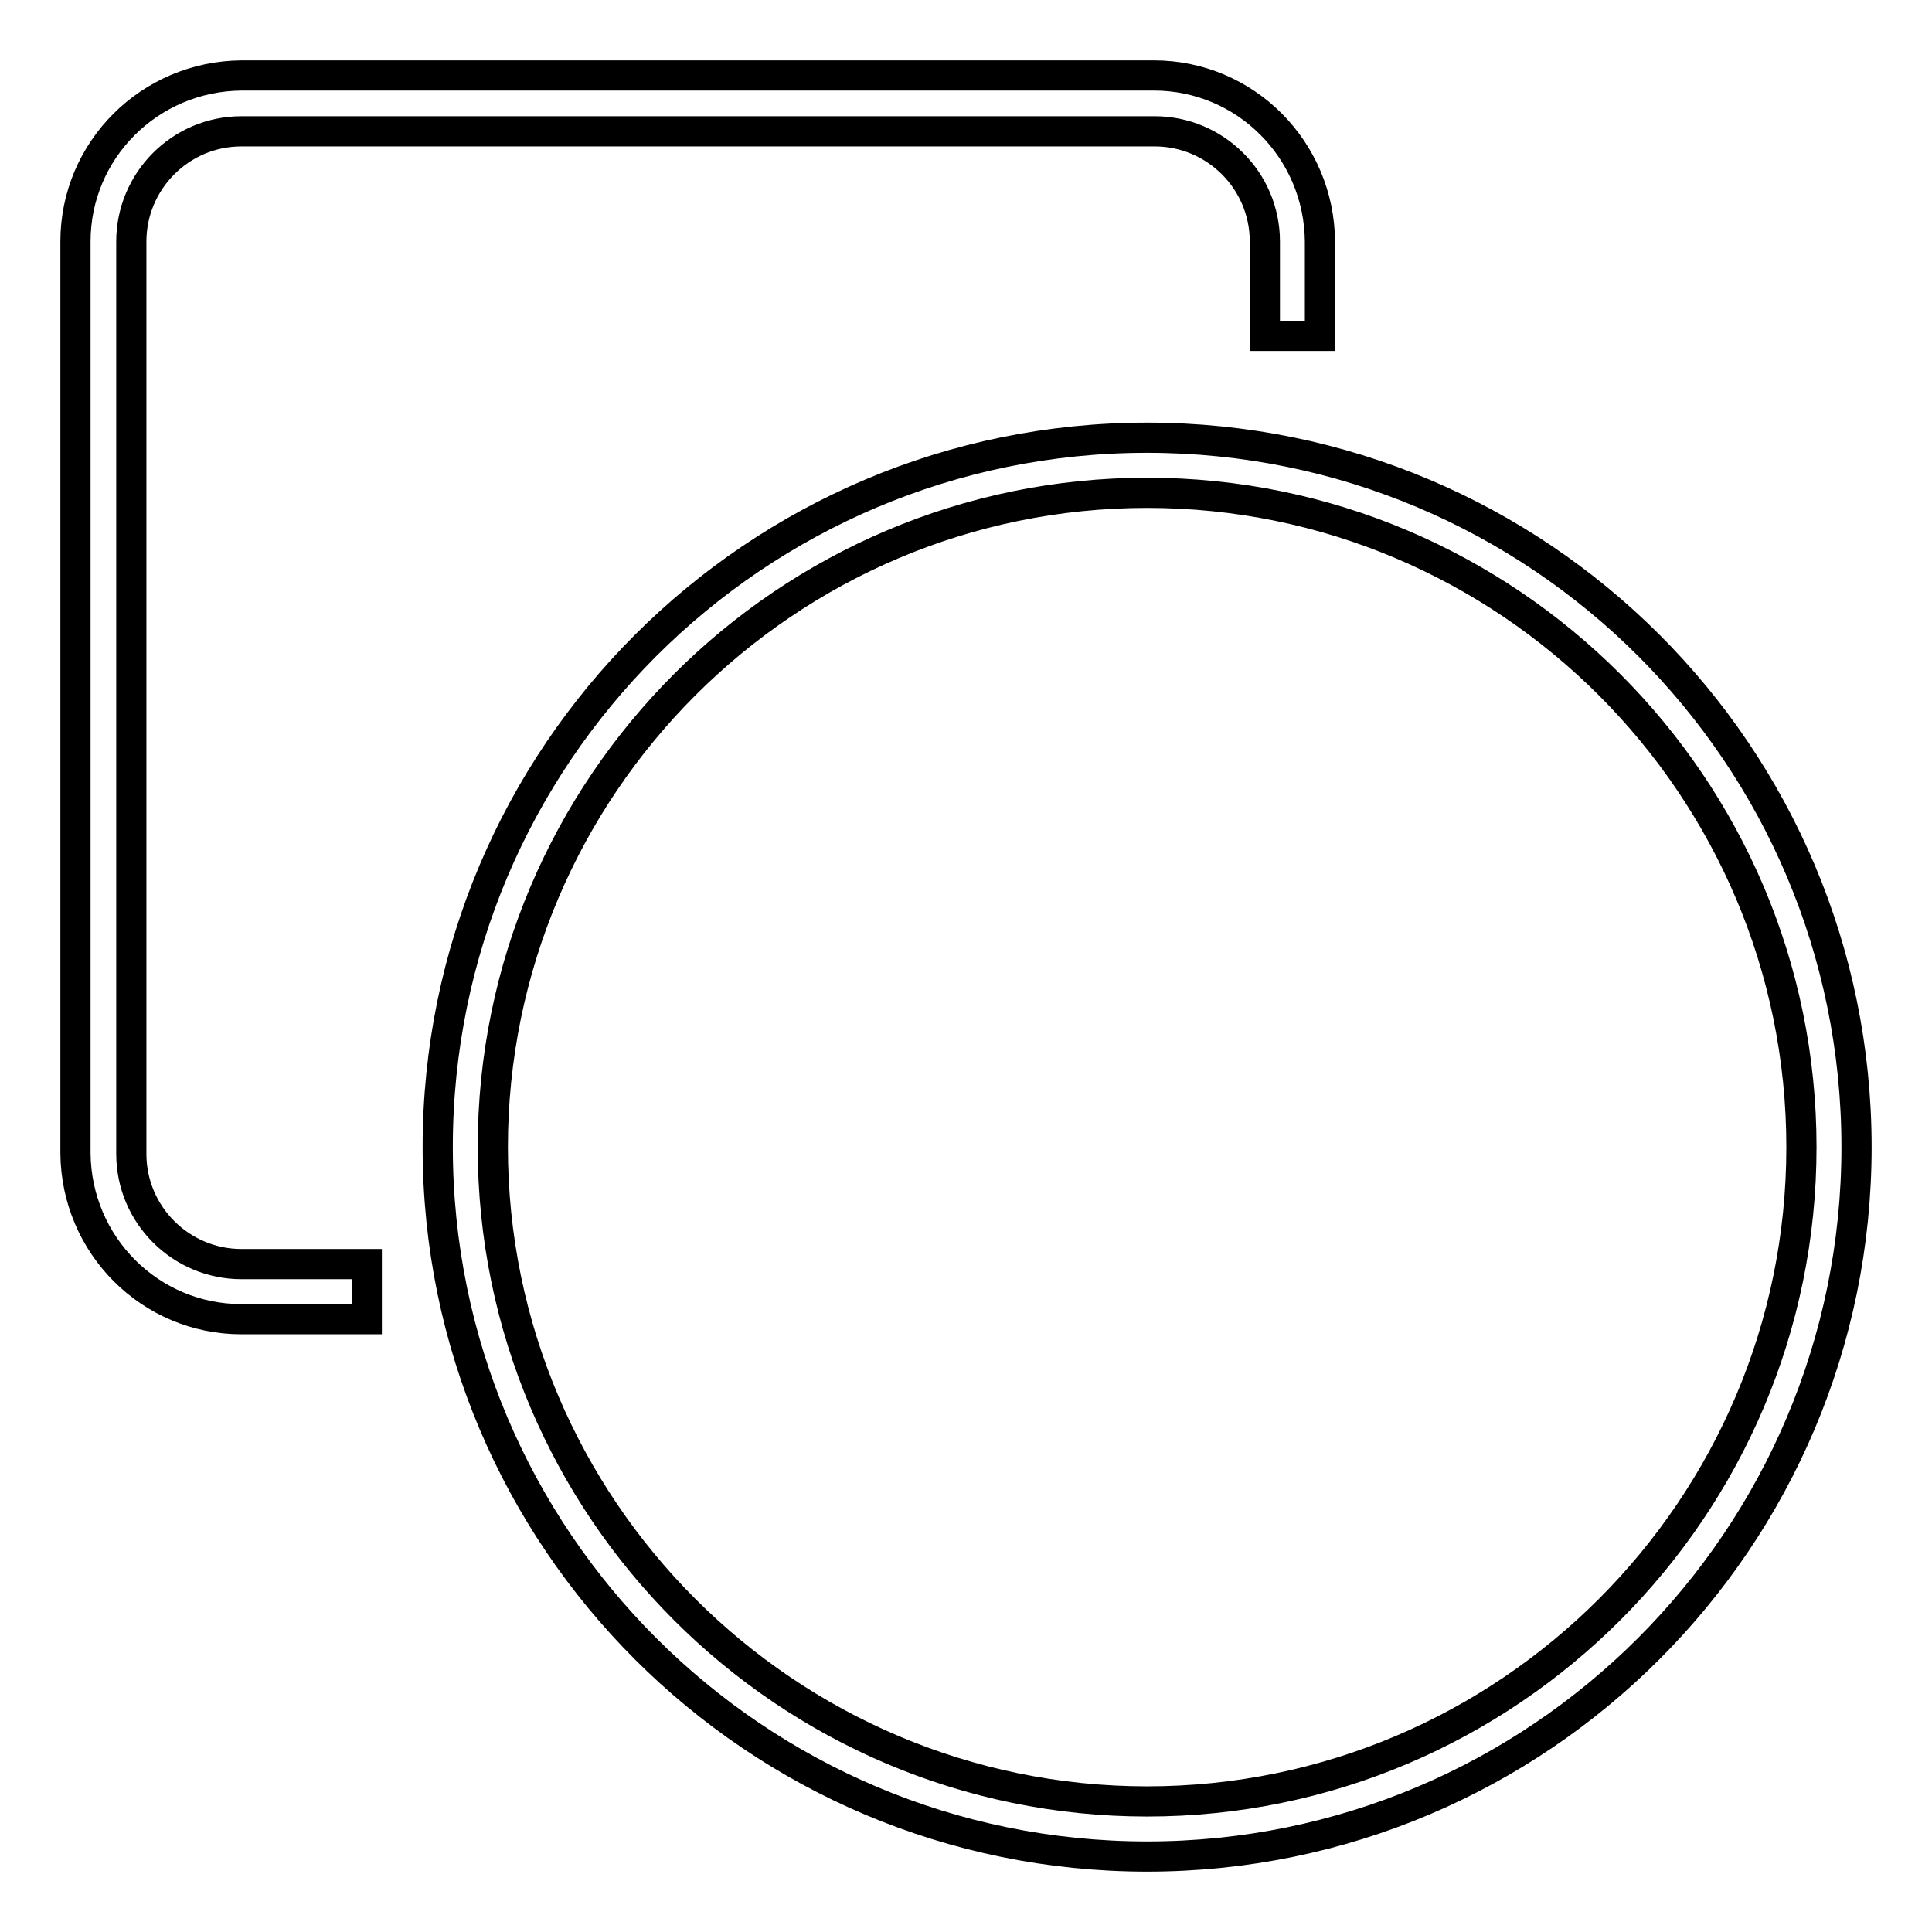
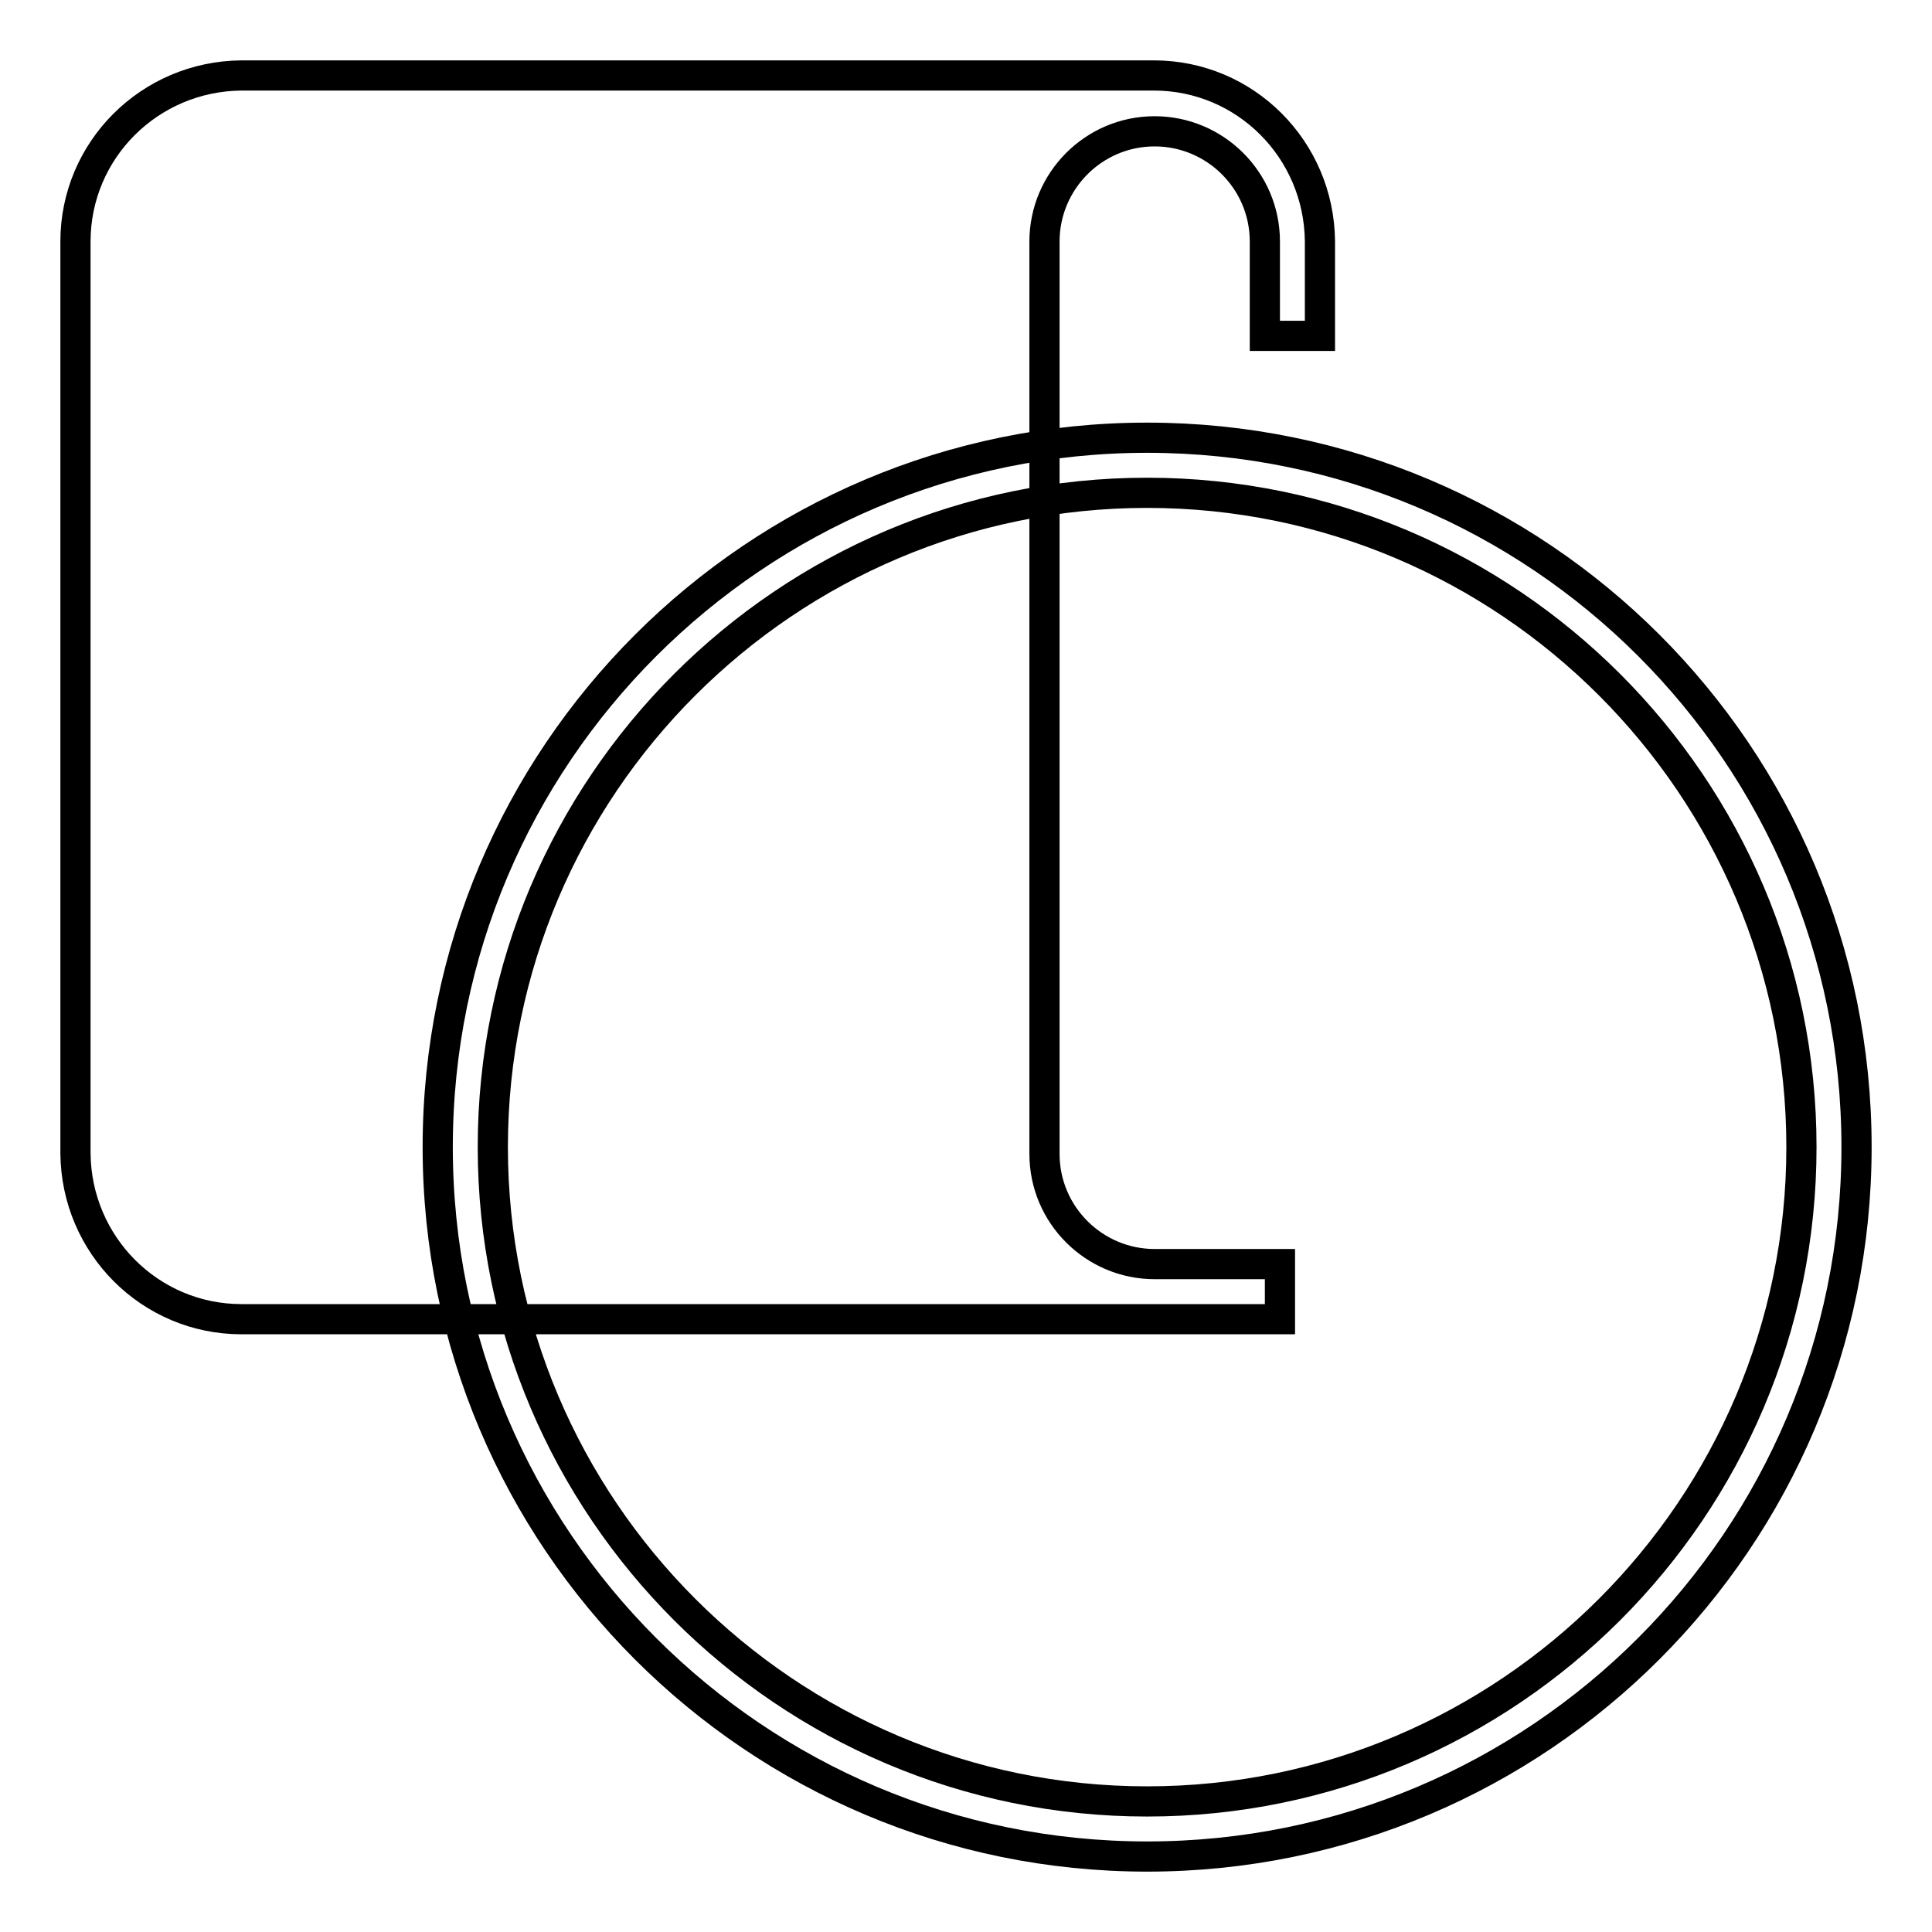
<svg xmlns="http://www.w3.org/2000/svg" version="1.1" x="0px" y="0px" viewBox="0 0 256 256" enable-background="new 0 0 256 256" xml:space="preserve">
  <g>
-     <path stroke-width="4" fill-opacity="0" stroke="#000000" d="M48.6,174.8H32c-12.1,0-21.9-9.8-22-22V32c0-12.1,9.8-21.9,22-22h120.9c12.1,0,21.9,9.8,22,22v12.5h-7.3V32 c0-8.1-6.6-14.6-14.6-14.6H32c-8.1,0-14.6,6.6-14.6,14.6v120.9c0,8.1,6.6,14.6,14.6,14.6h16.6V174.8z M152,65.3 c47.8,0,86.7,38.9,86.7,86.7c0,47.8-38.9,86.7-86.7,86.7c-47.8,0-86.7-38.9-86.7-86.7C65.3,104.2,104.2,65.3,152,65.3 M152,58 c-51.9,0-94,42.1-94,94c0,51.9,42.1,94,94,94c51.9,0,94-42.1,94-94C246,100,203.9,58,152,58z" />
+     <path stroke-width="4" fill-opacity="0" stroke="#000000" d="M48.6,174.8H32c-12.1,0-21.9-9.8-22-22V32c0-12.1,9.8-21.9,22-22h120.9c12.1,0,21.9,9.8,22,22v12.5h-7.3V32 c0-8.1-6.6-14.6-14.6-14.6c-8.1,0-14.6,6.6-14.6,14.6v120.9c0,8.1,6.6,14.6,14.6,14.6h16.6V174.8z M152,65.3 c47.8,0,86.7,38.9,86.7,86.7c0,47.8-38.9,86.7-86.7,86.7c-47.8,0-86.7-38.9-86.7-86.7C65.3,104.2,104.2,65.3,152,65.3 M152,58 c-51.9,0-94,42.1-94,94c0,51.9,42.1,94,94,94c51.9,0,94-42.1,94-94C246,100,203.9,58,152,58z" />
  </g>
</svg>